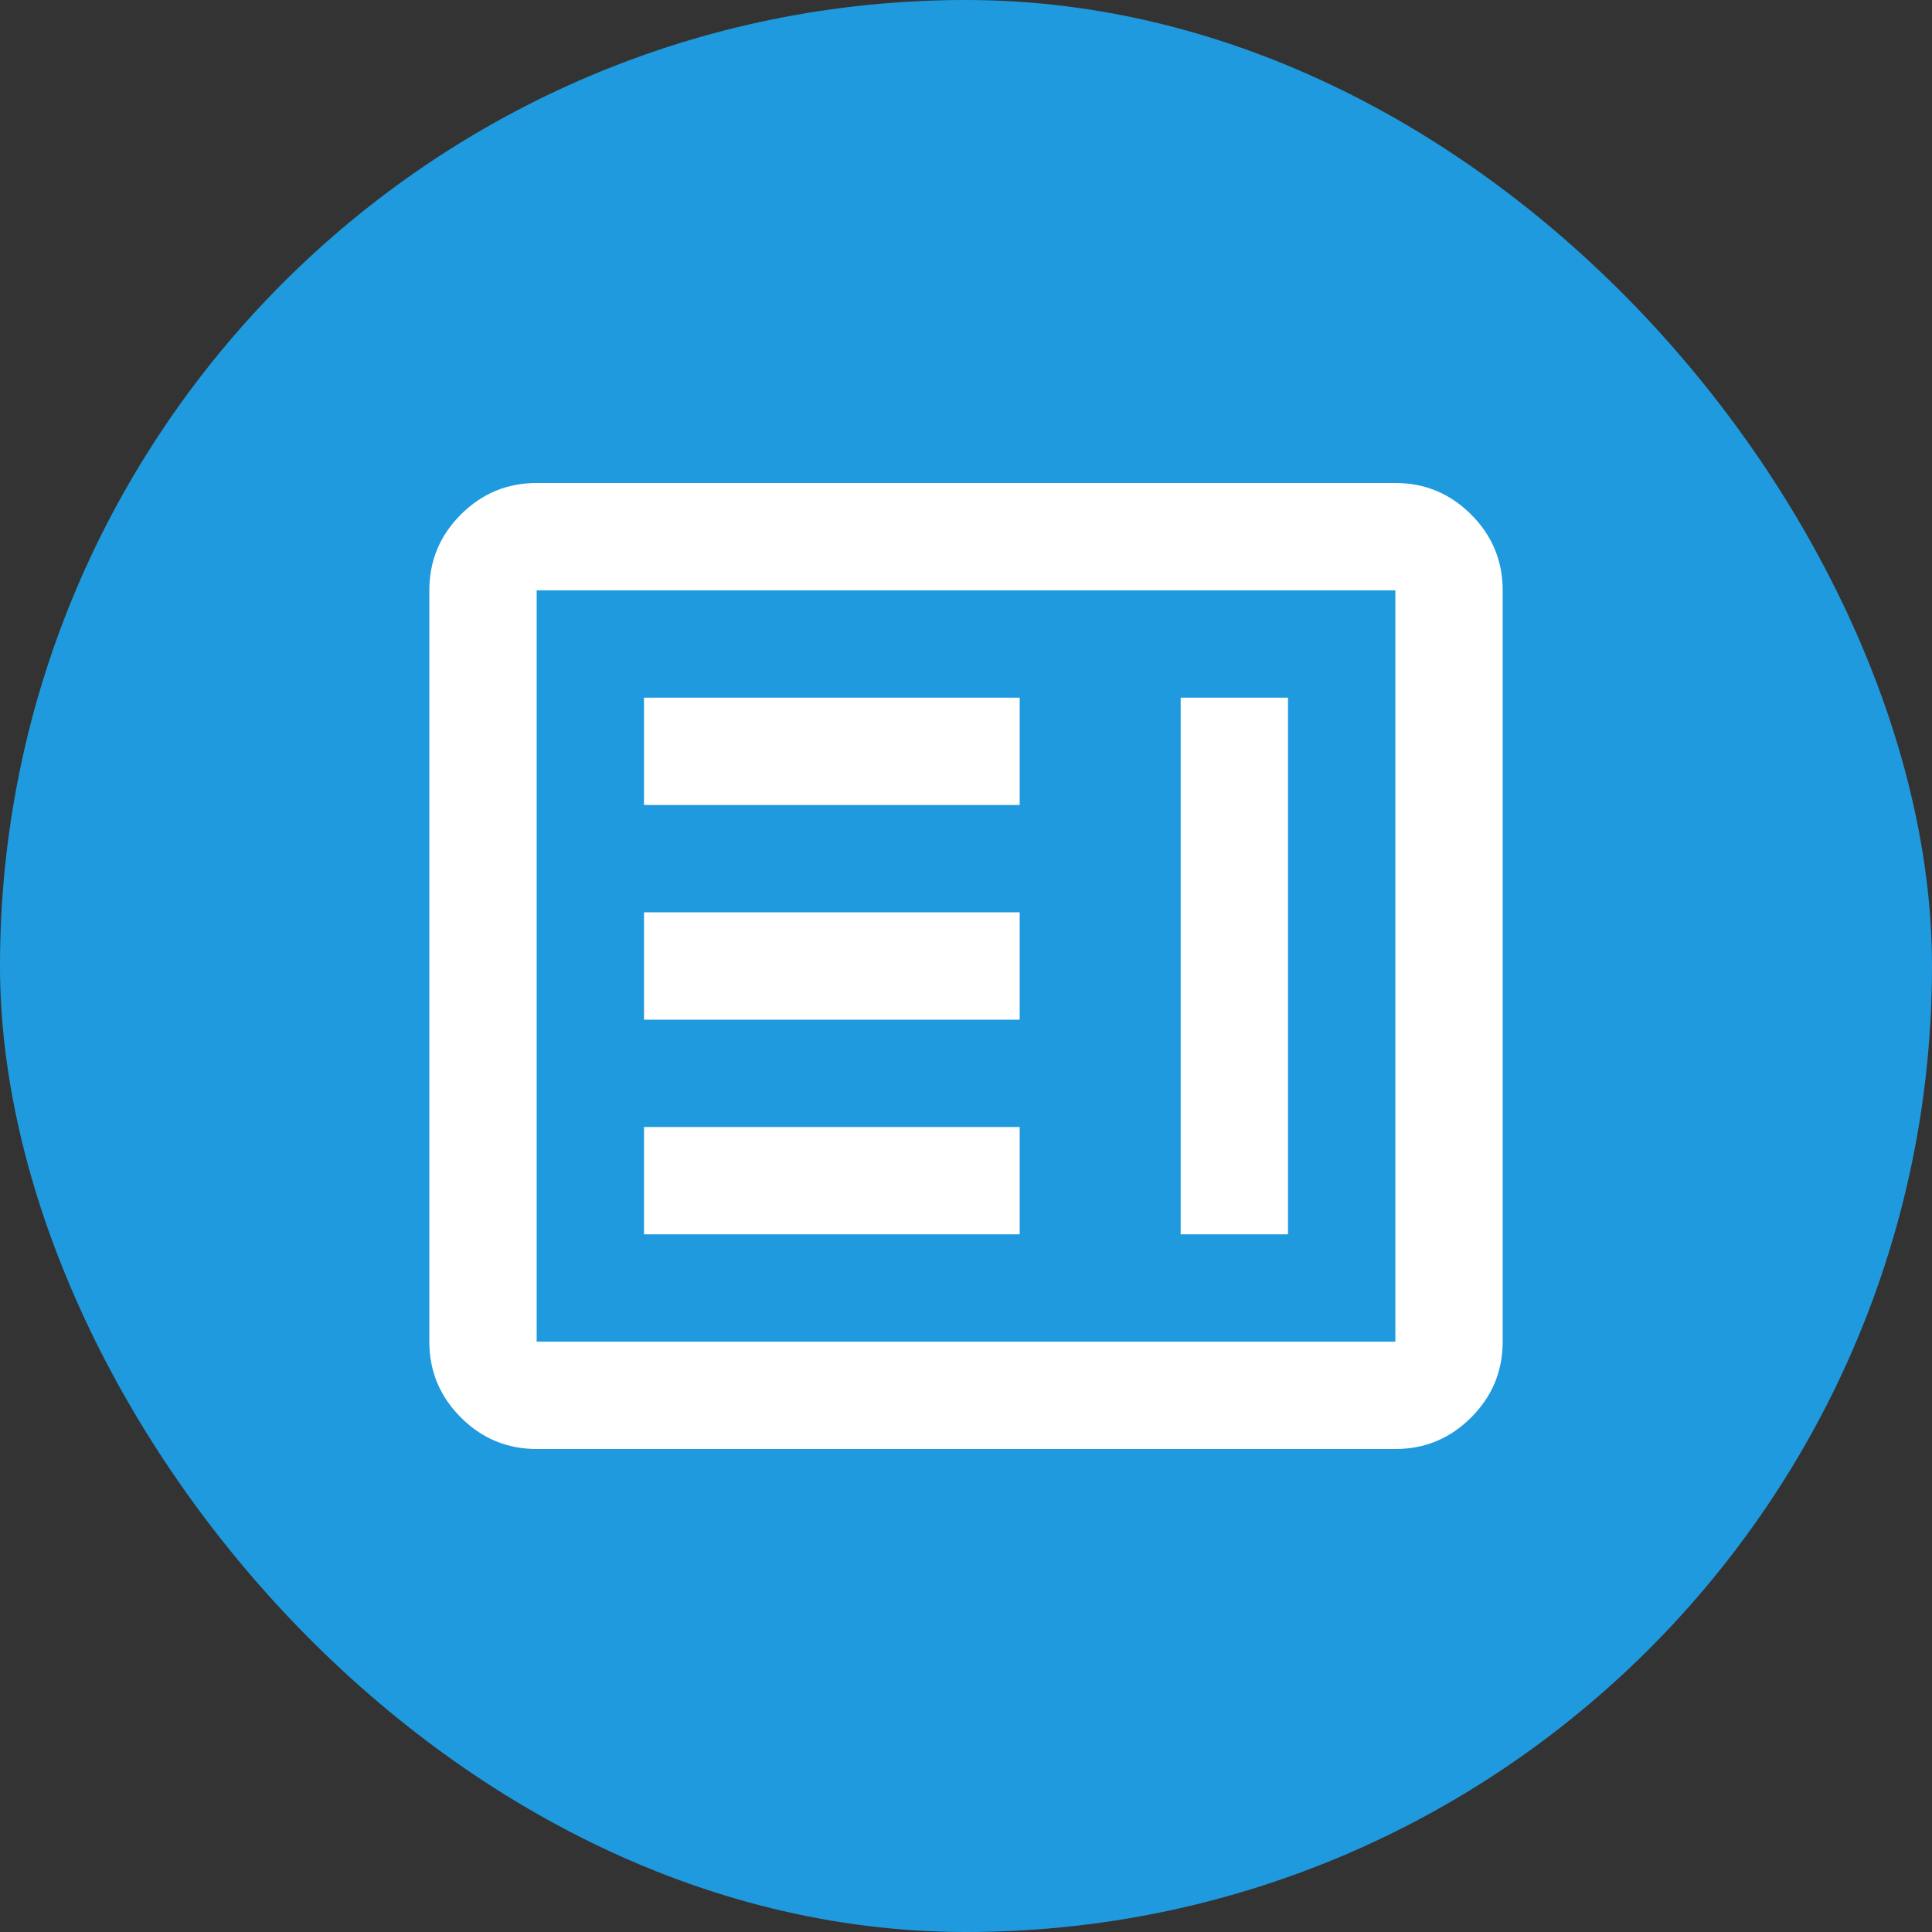
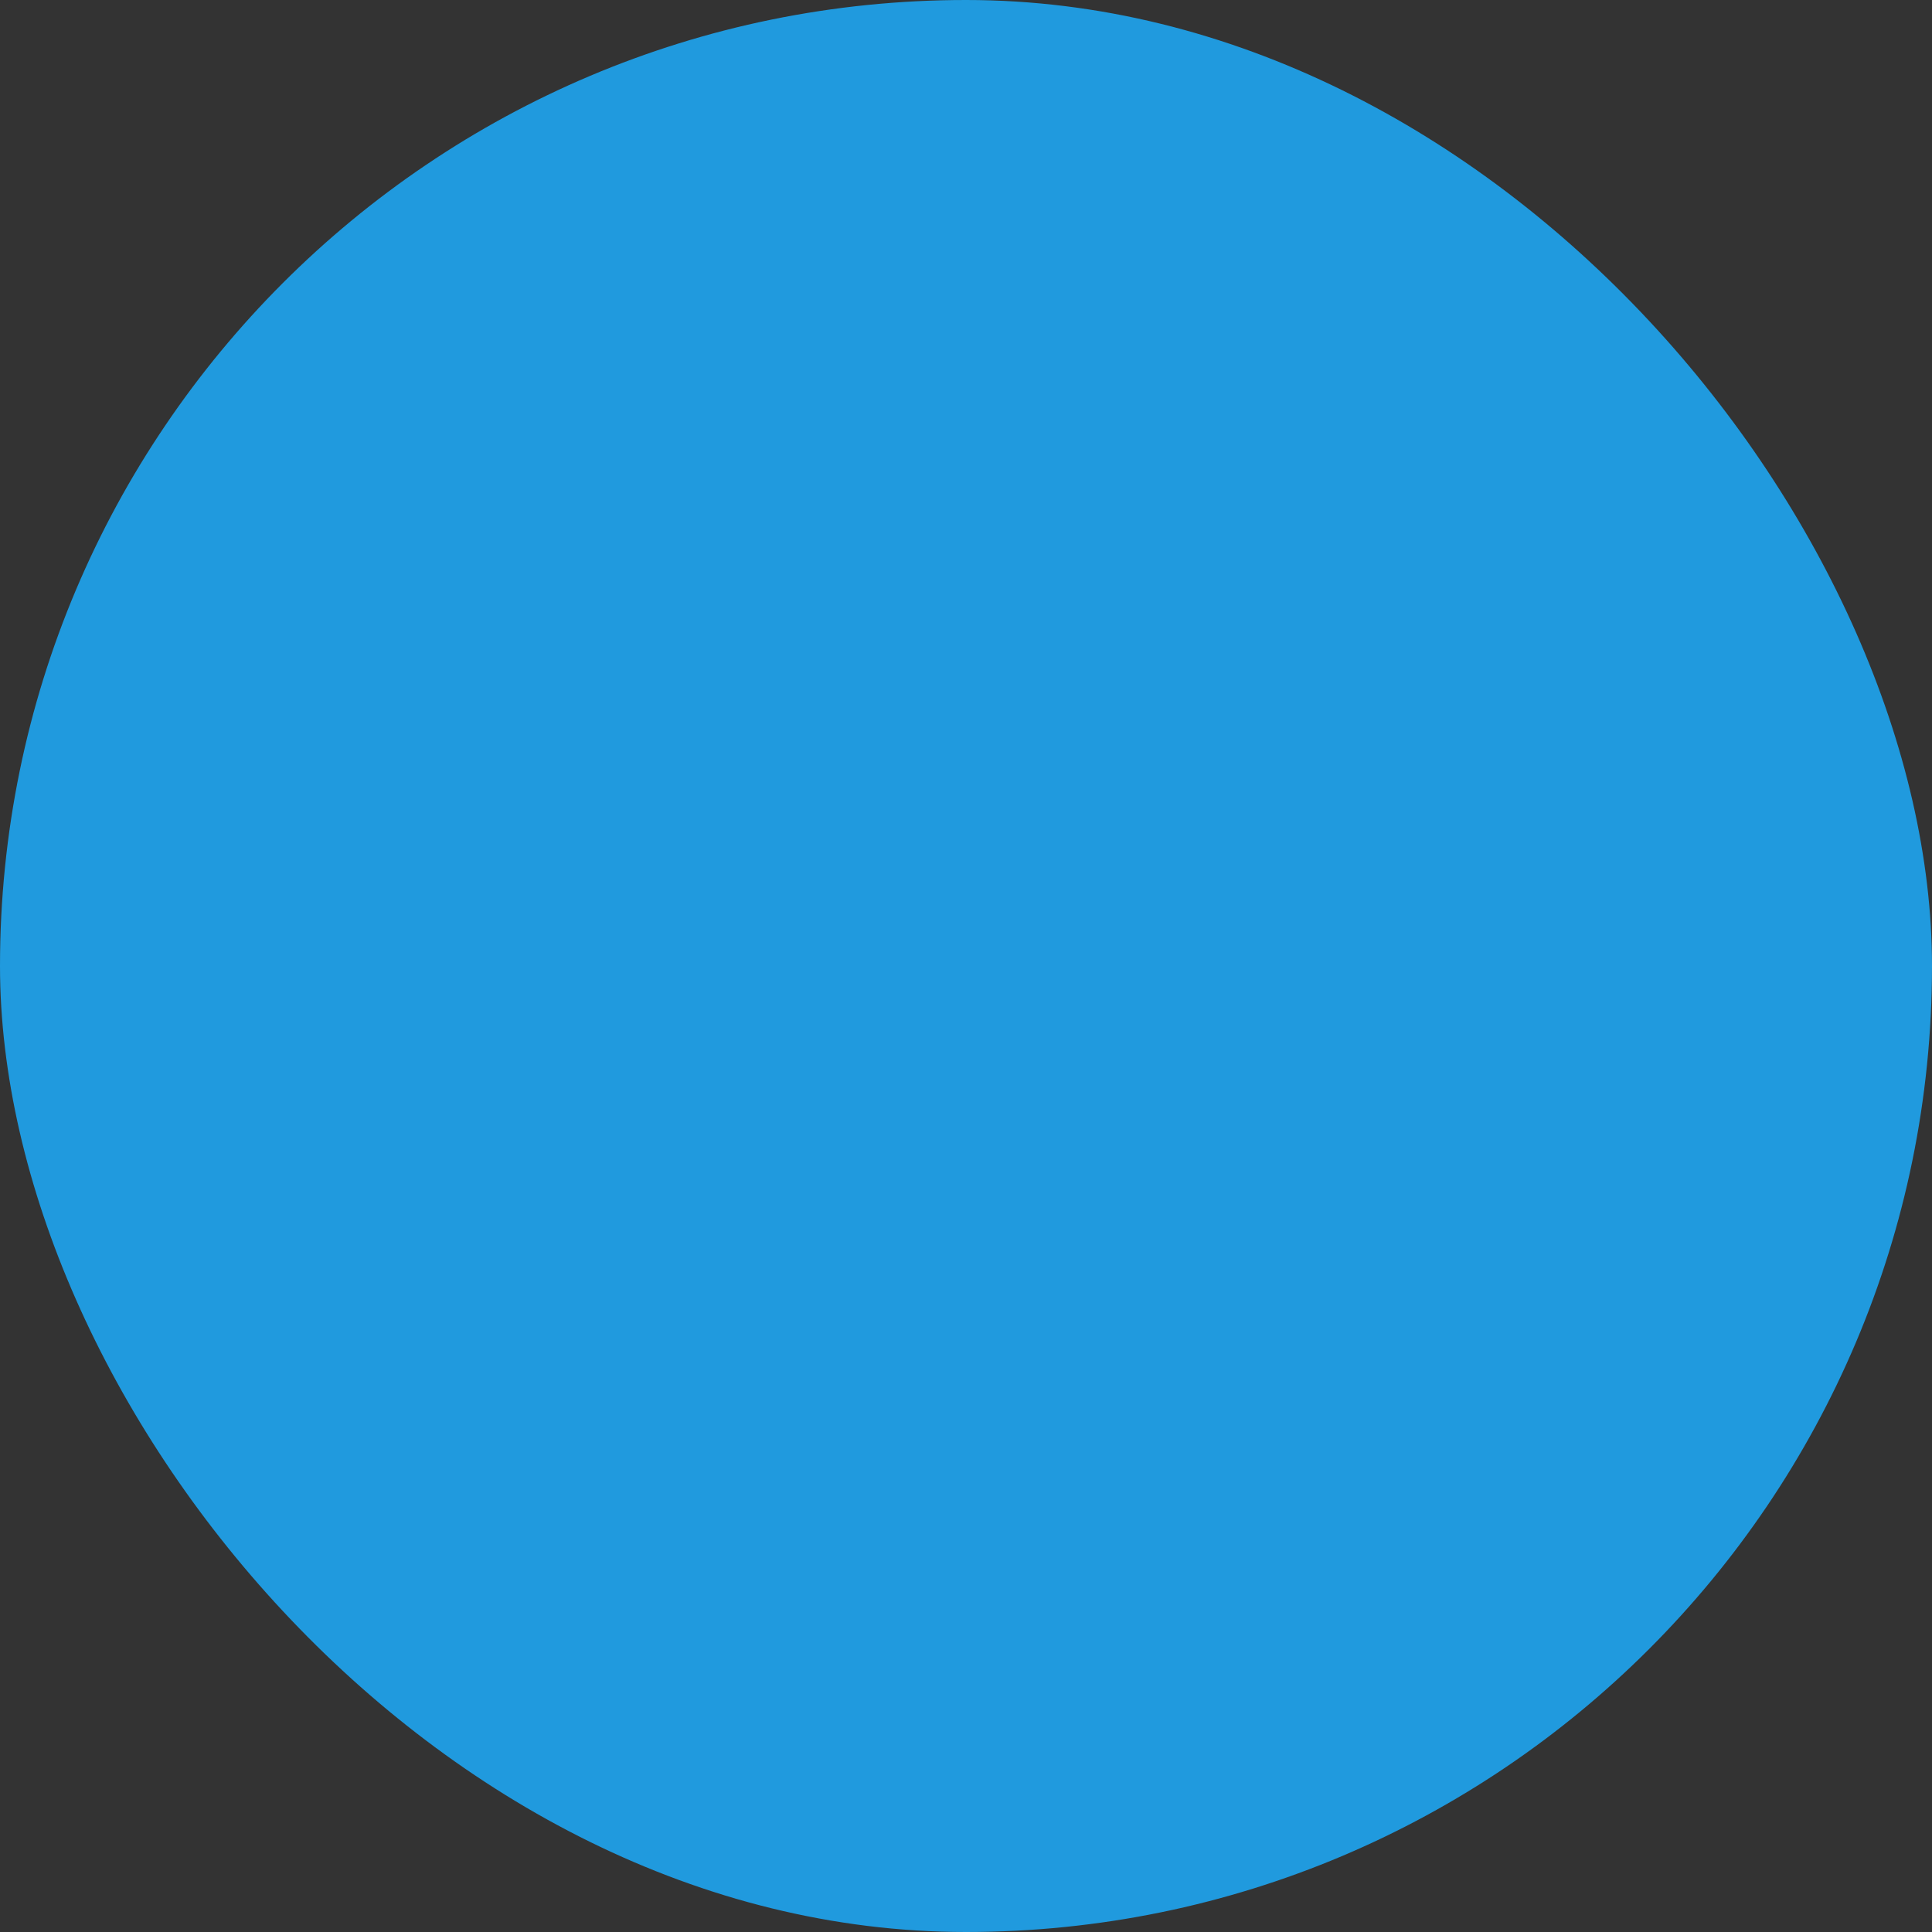
<svg xmlns="http://www.w3.org/2000/svg" width="120" height="120" viewBox="0 0 120 120" fill="none">
  <rect x="0" y="0" width="120" height="120" fill="#333333" stroke="none" />
  <rect width="120" height="120" rx="60" fill="#209ADE" />
-   <path d="M40 76.667H63.334V70H40V76.667ZM73.334 76.667H80V43.333H73.334V76.667ZM40 63.333H63.334V56.667H40V63.333ZM40 50H63.334V43.333H40V50ZM33.334 90C31.5 90 29.931 89.347 28.625 88.042C27.32 86.736 26.667 85.167 26.667 83.333V36.667C26.667 34.833 27.32 33.264 28.625 31.958C29.931 30.653 31.5 30 33.334 30H86.667C88.5 30 90.07 30.653 91.375 31.958C92.681 33.264 93.334 34.833 93.334 36.667V83.333C93.334 85.167 92.681 86.736 91.375 88.042C90.07 89.347 88.5 90 86.667 90H33.334ZM33.334 83.333H86.667V36.667H33.334V83.333Z" fill="white" />
</svg>